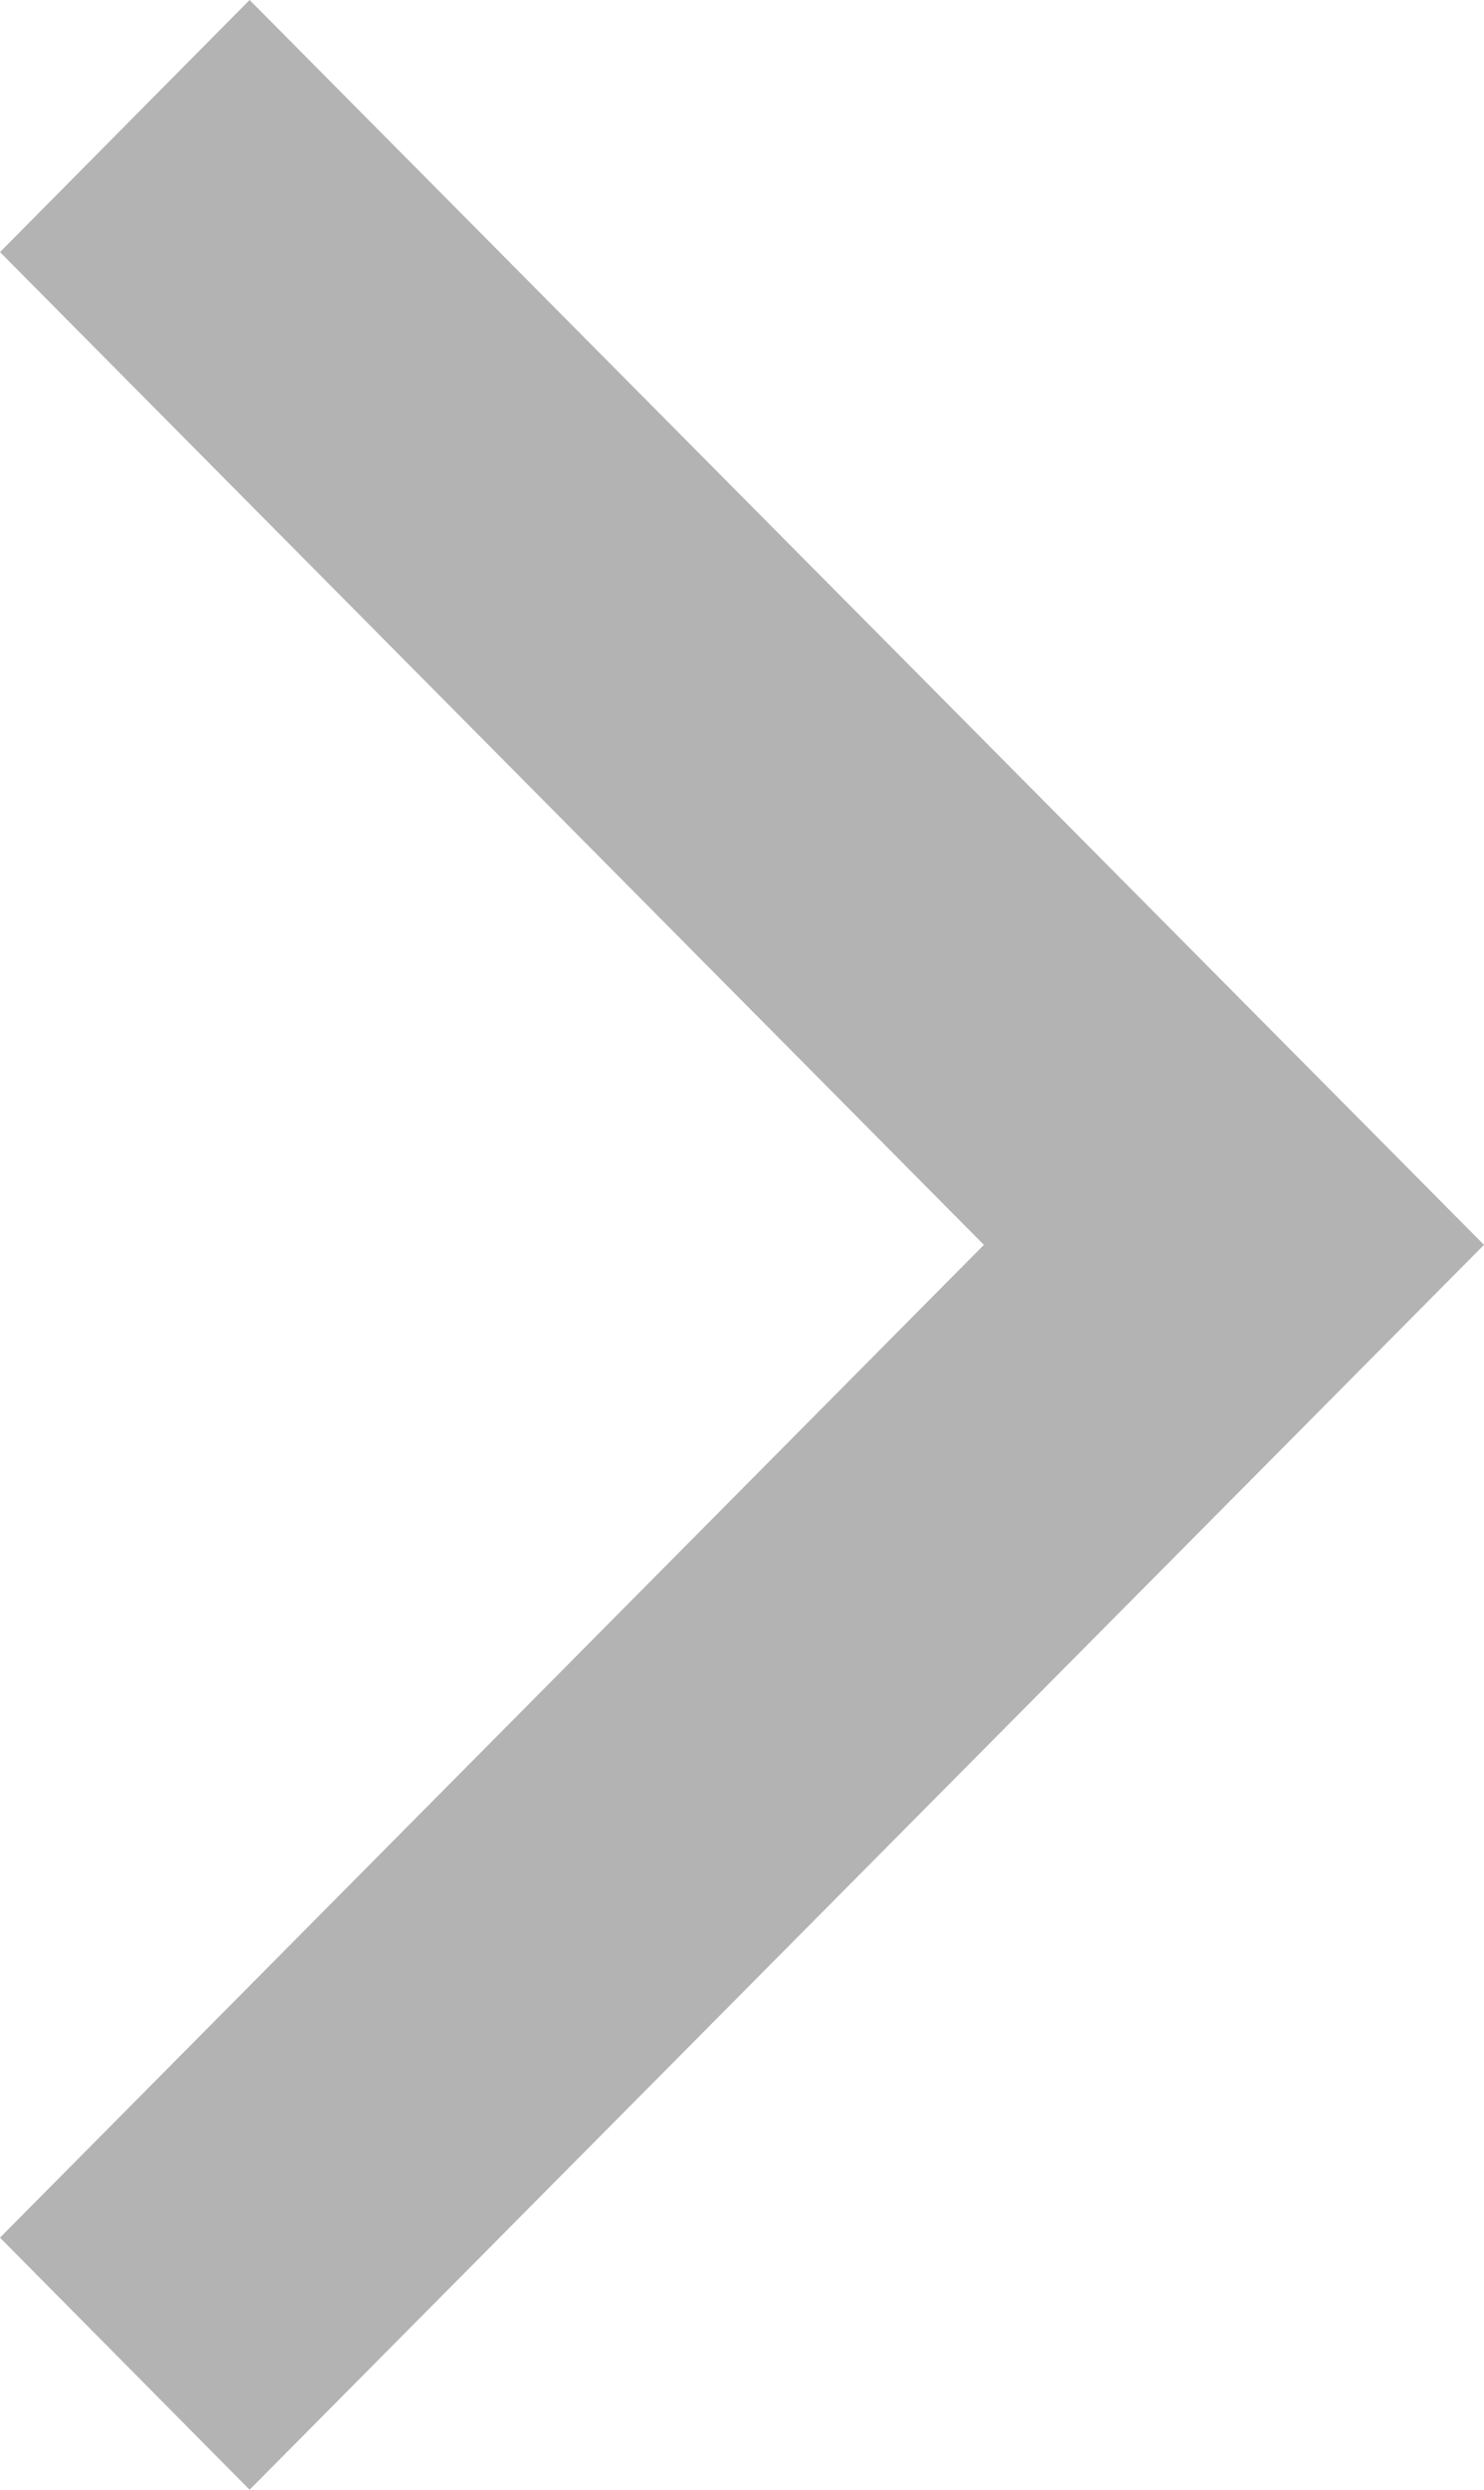
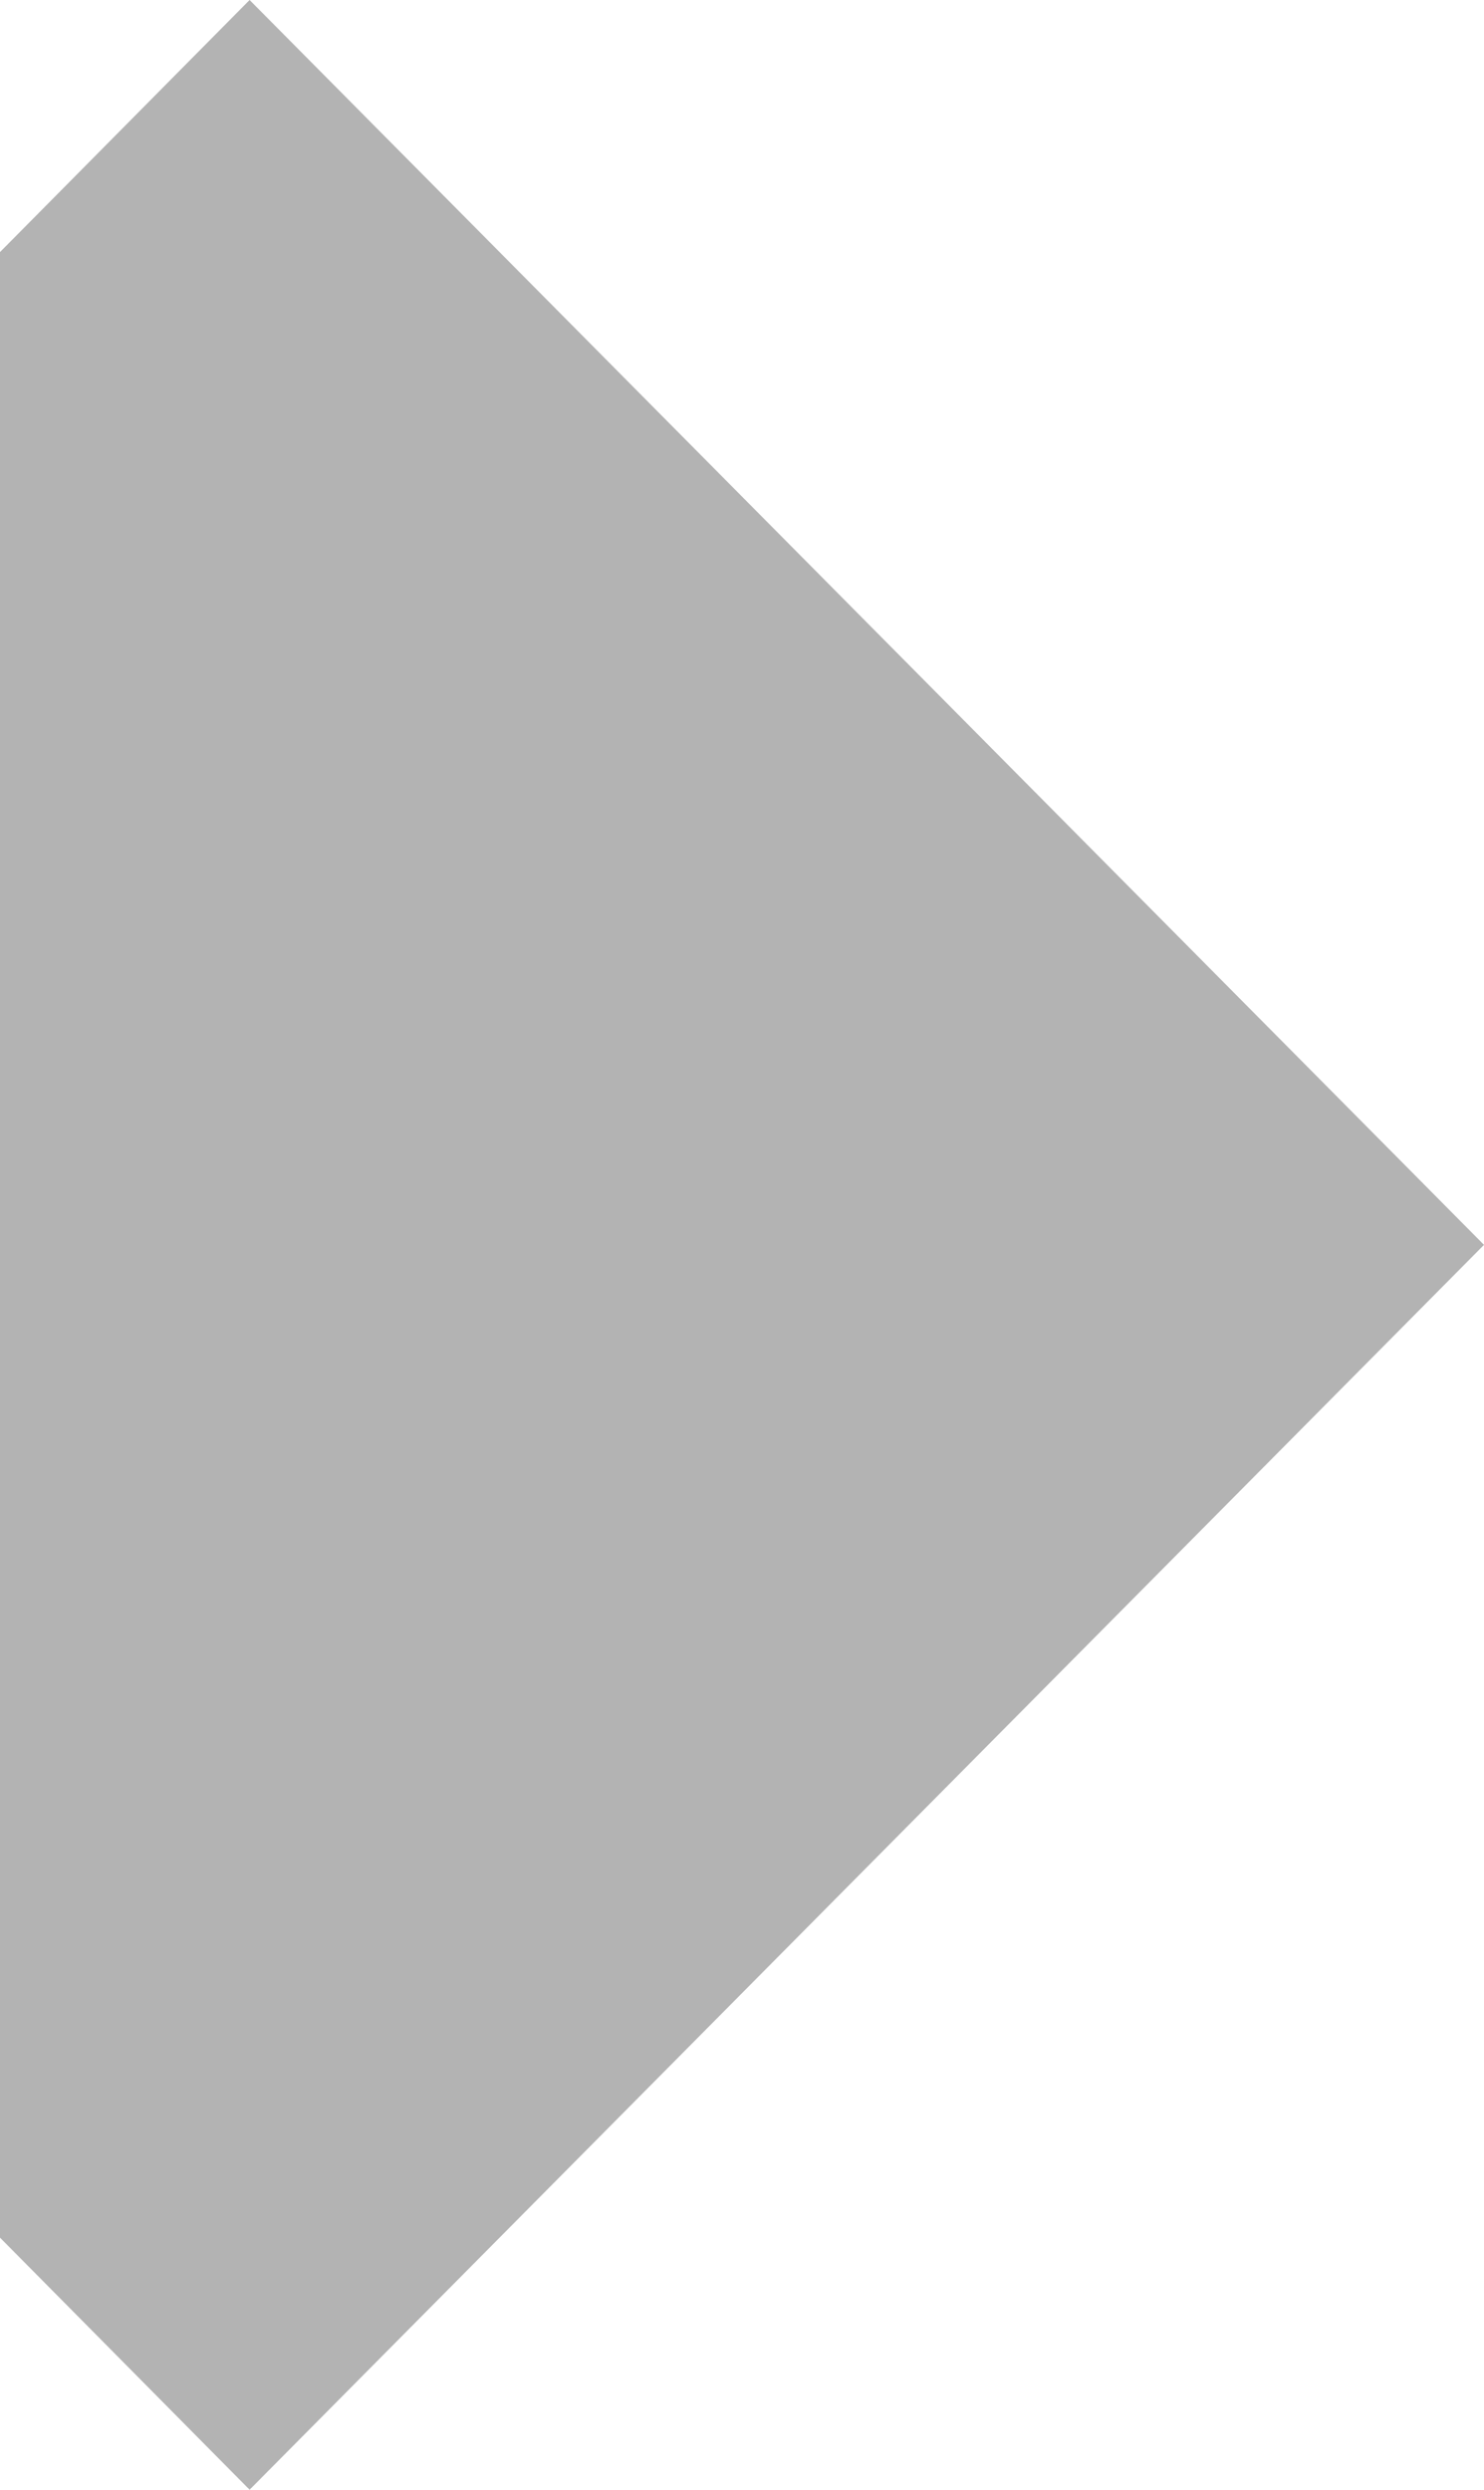
<svg xmlns="http://www.w3.org/2000/svg" width="31" height="52" viewBox="0 0 31 52" fill="none">
-   <path id="Vector" opacity="0.3" d="M2.04285e-06 5.265L5.214 -1.12714e-06L31 26L5.214 52L2.3014e-07 46.735L20.553 26L2.04285e-06 5.265Z" fill="black" />
+   <path id="Vector" opacity="0.3" d="M2.04285e-06 5.265L5.214 -1.12714e-06L31 26L5.214 52L2.3014e-07 46.735L2.04285e-06 5.265Z" fill="black" />
</svg>